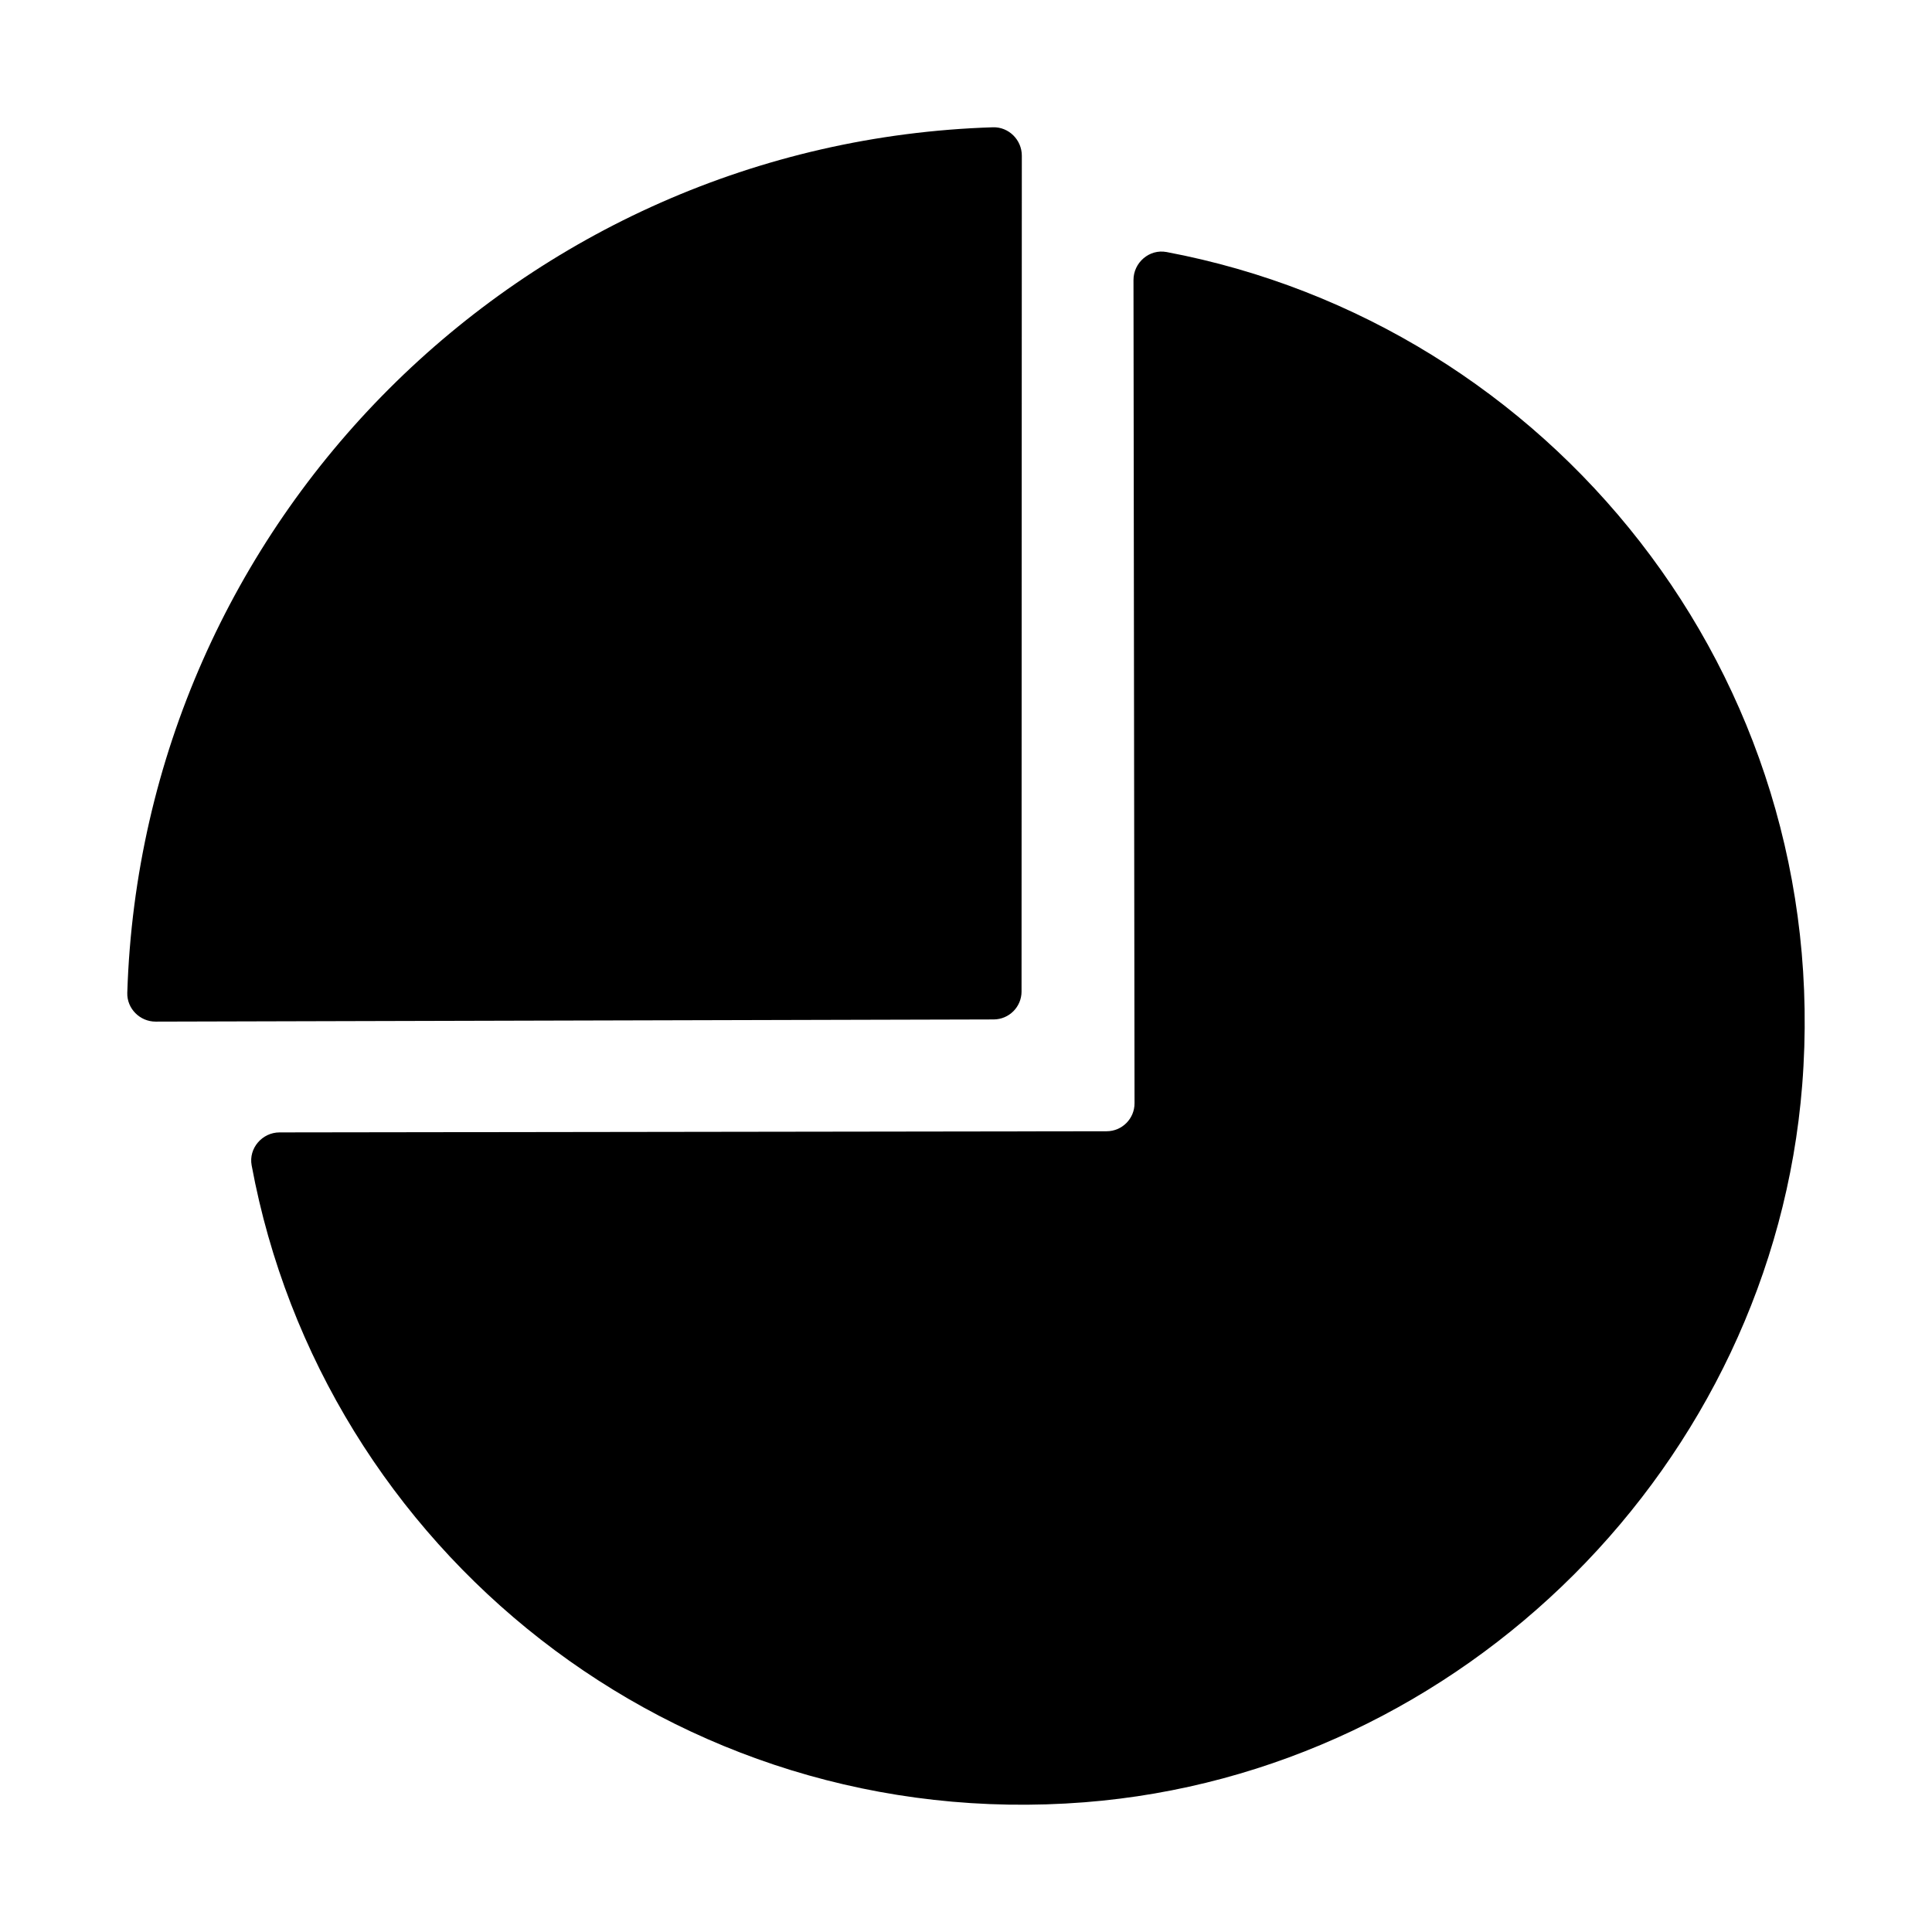
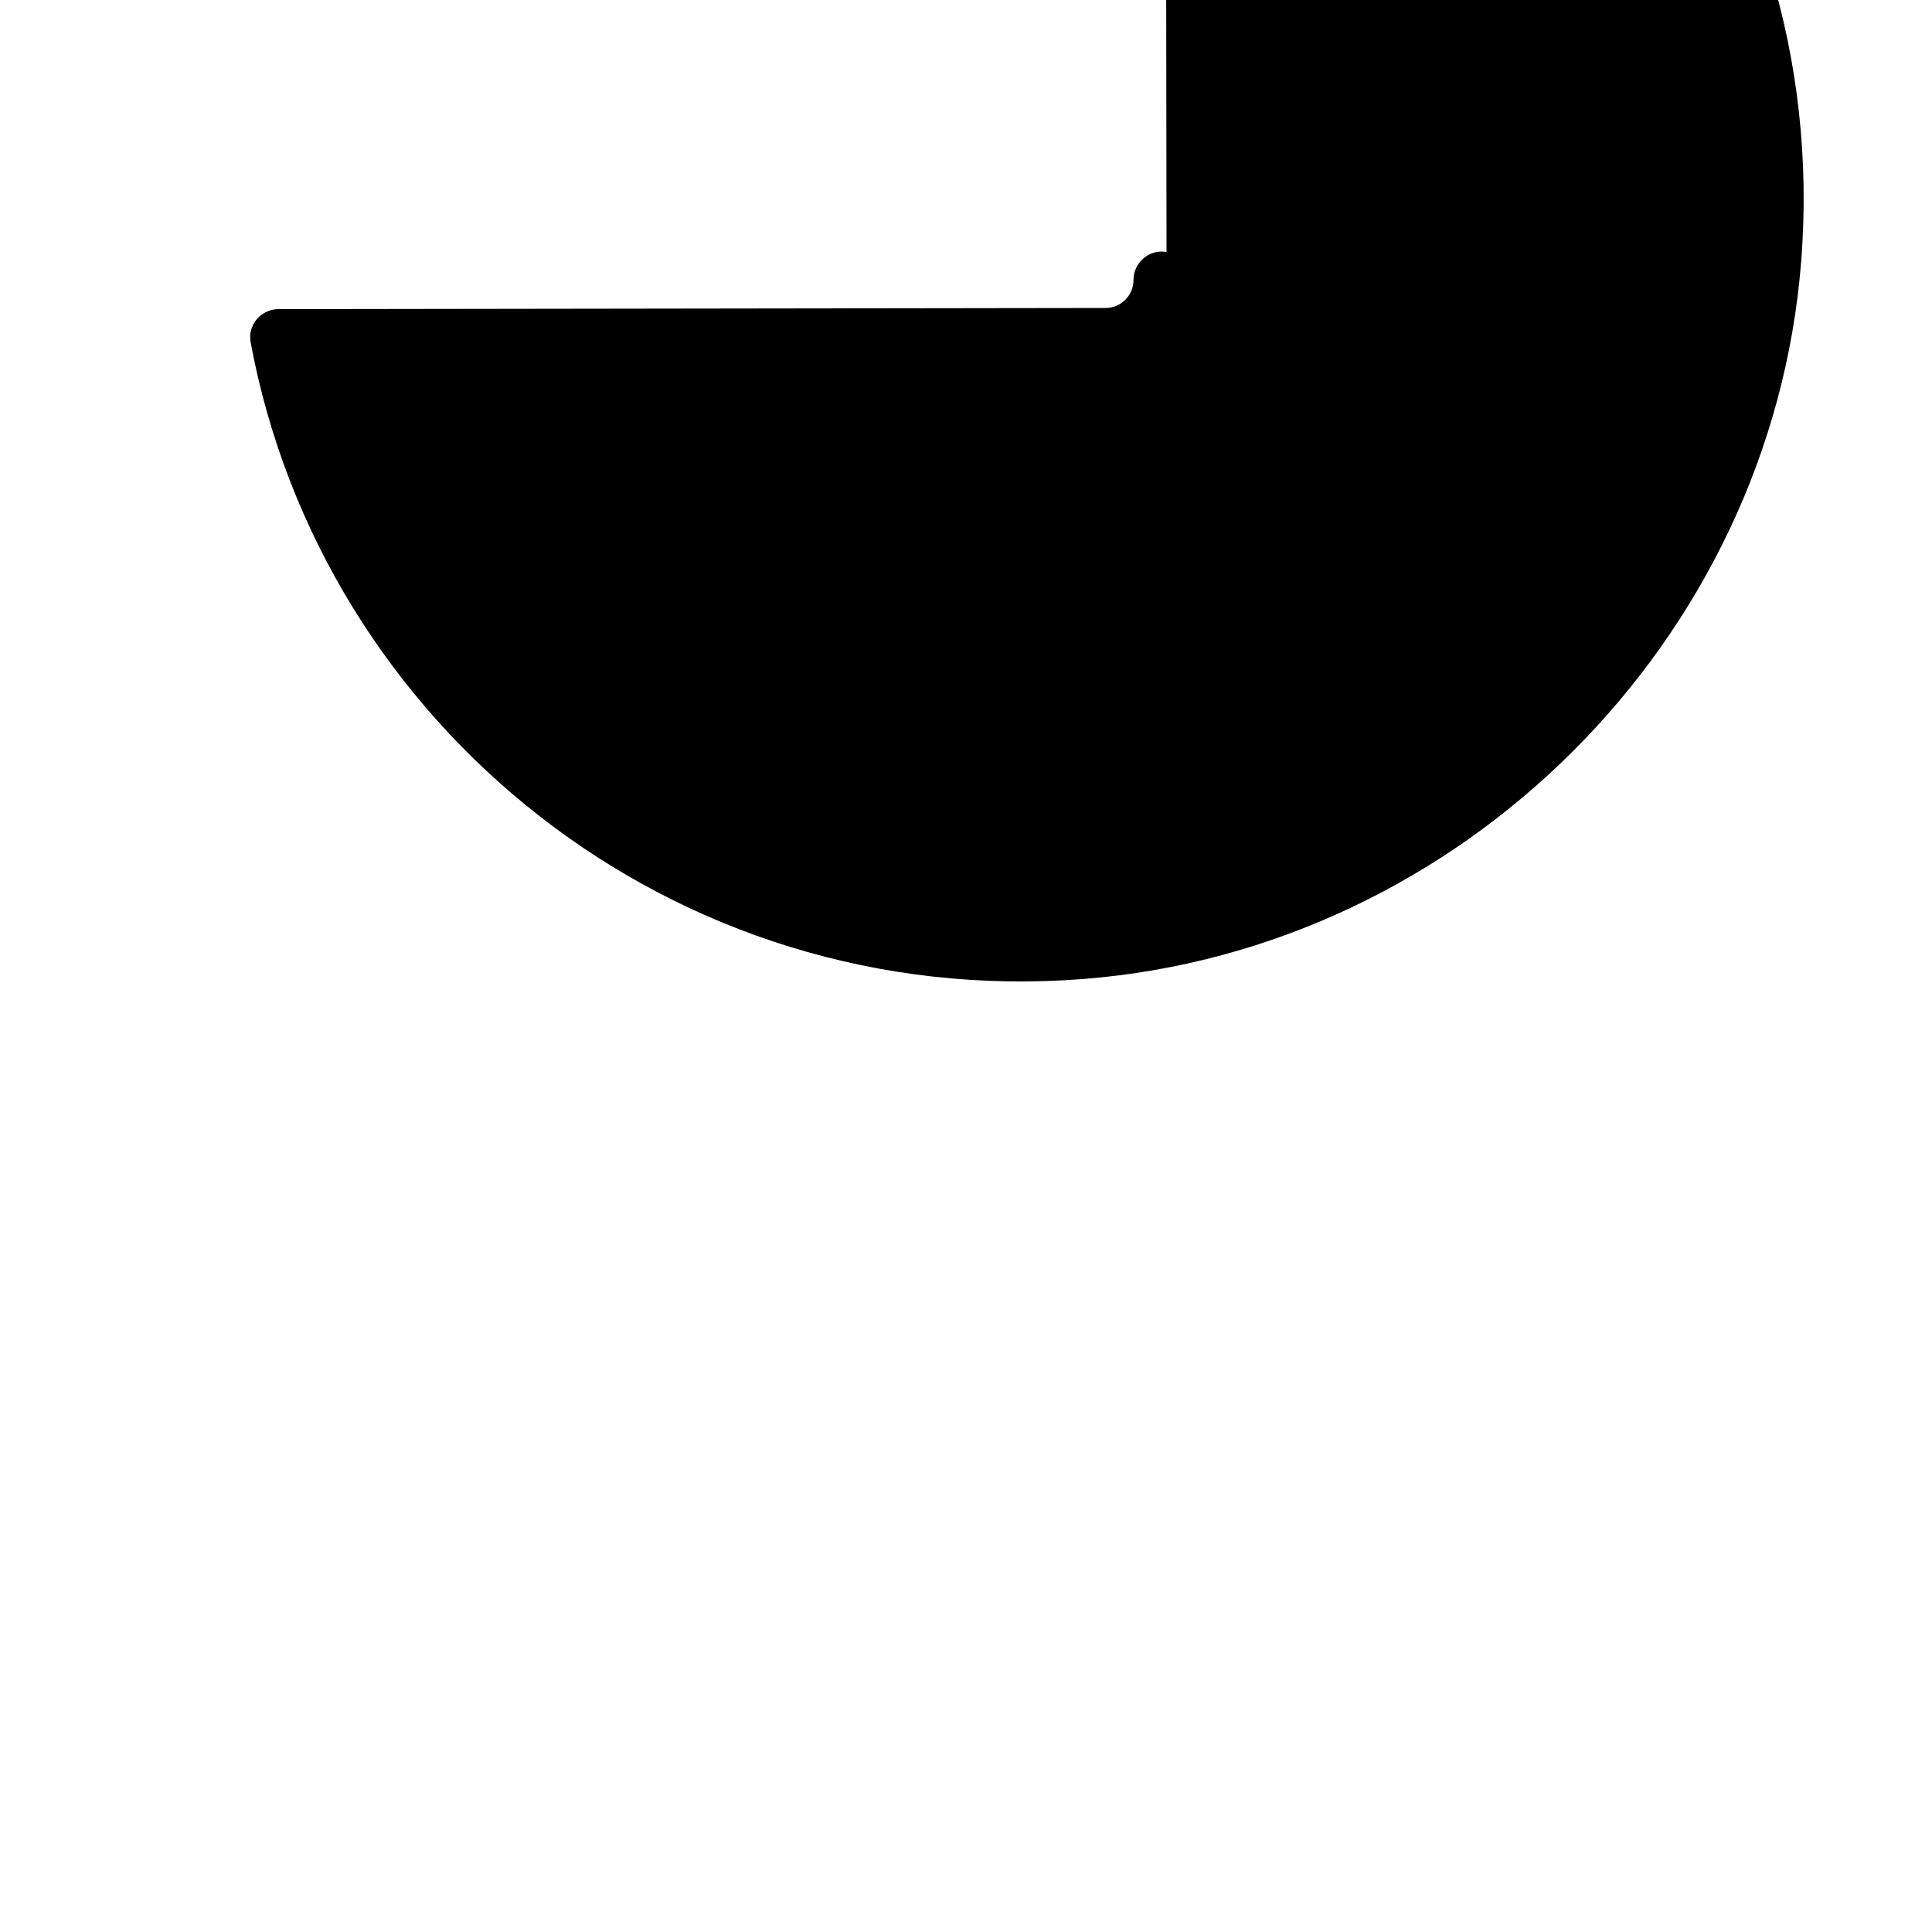
<svg xmlns="http://www.w3.org/2000/svg" fill="#000000" width="800px" height="800px" version="1.1" viewBox="144 144 512 512">
  <g>
-     <path d="m414.72 406.75 0.074-221.51c0-4.176-3.477-7.641-7.652-7.508-124.91 3.957-225.45 104.47-229.41 229.36-0.133 4.184 3.34 7.66 7.527 7.648l222.07-0.578c4.086-0.012 7.391-3.324 7.394-7.41z" />
-     <path d="m453.14 210.79c-4.539-0.855-8.758 2.789-8.754 7.406l0.277 218.18c0.004 4.094-3.309 7.414-7.402 7.418l-219.18 0.305c-4.602 0.008-8.234 4.207-7.394 8.73 18.836 101.61 111.98 177.32 220.75 168.79 100.26-7.875 182.22-89.773 190.16-190.02 8.609-108.64-66.965-201.66-168.45-220.81z" />
+     <path d="m453.14 210.79c-4.539-0.855-8.758 2.789-8.754 7.406c0.004 4.094-3.309 7.414-7.402 7.418l-219.18 0.305c-4.602 0.008-8.234 4.207-7.394 8.73 18.836 101.61 111.98 177.32 220.75 168.79 100.26-7.875 182.22-89.773 190.16-190.02 8.609-108.64-66.965-201.66-168.45-220.81z" />
  </g>
</svg>